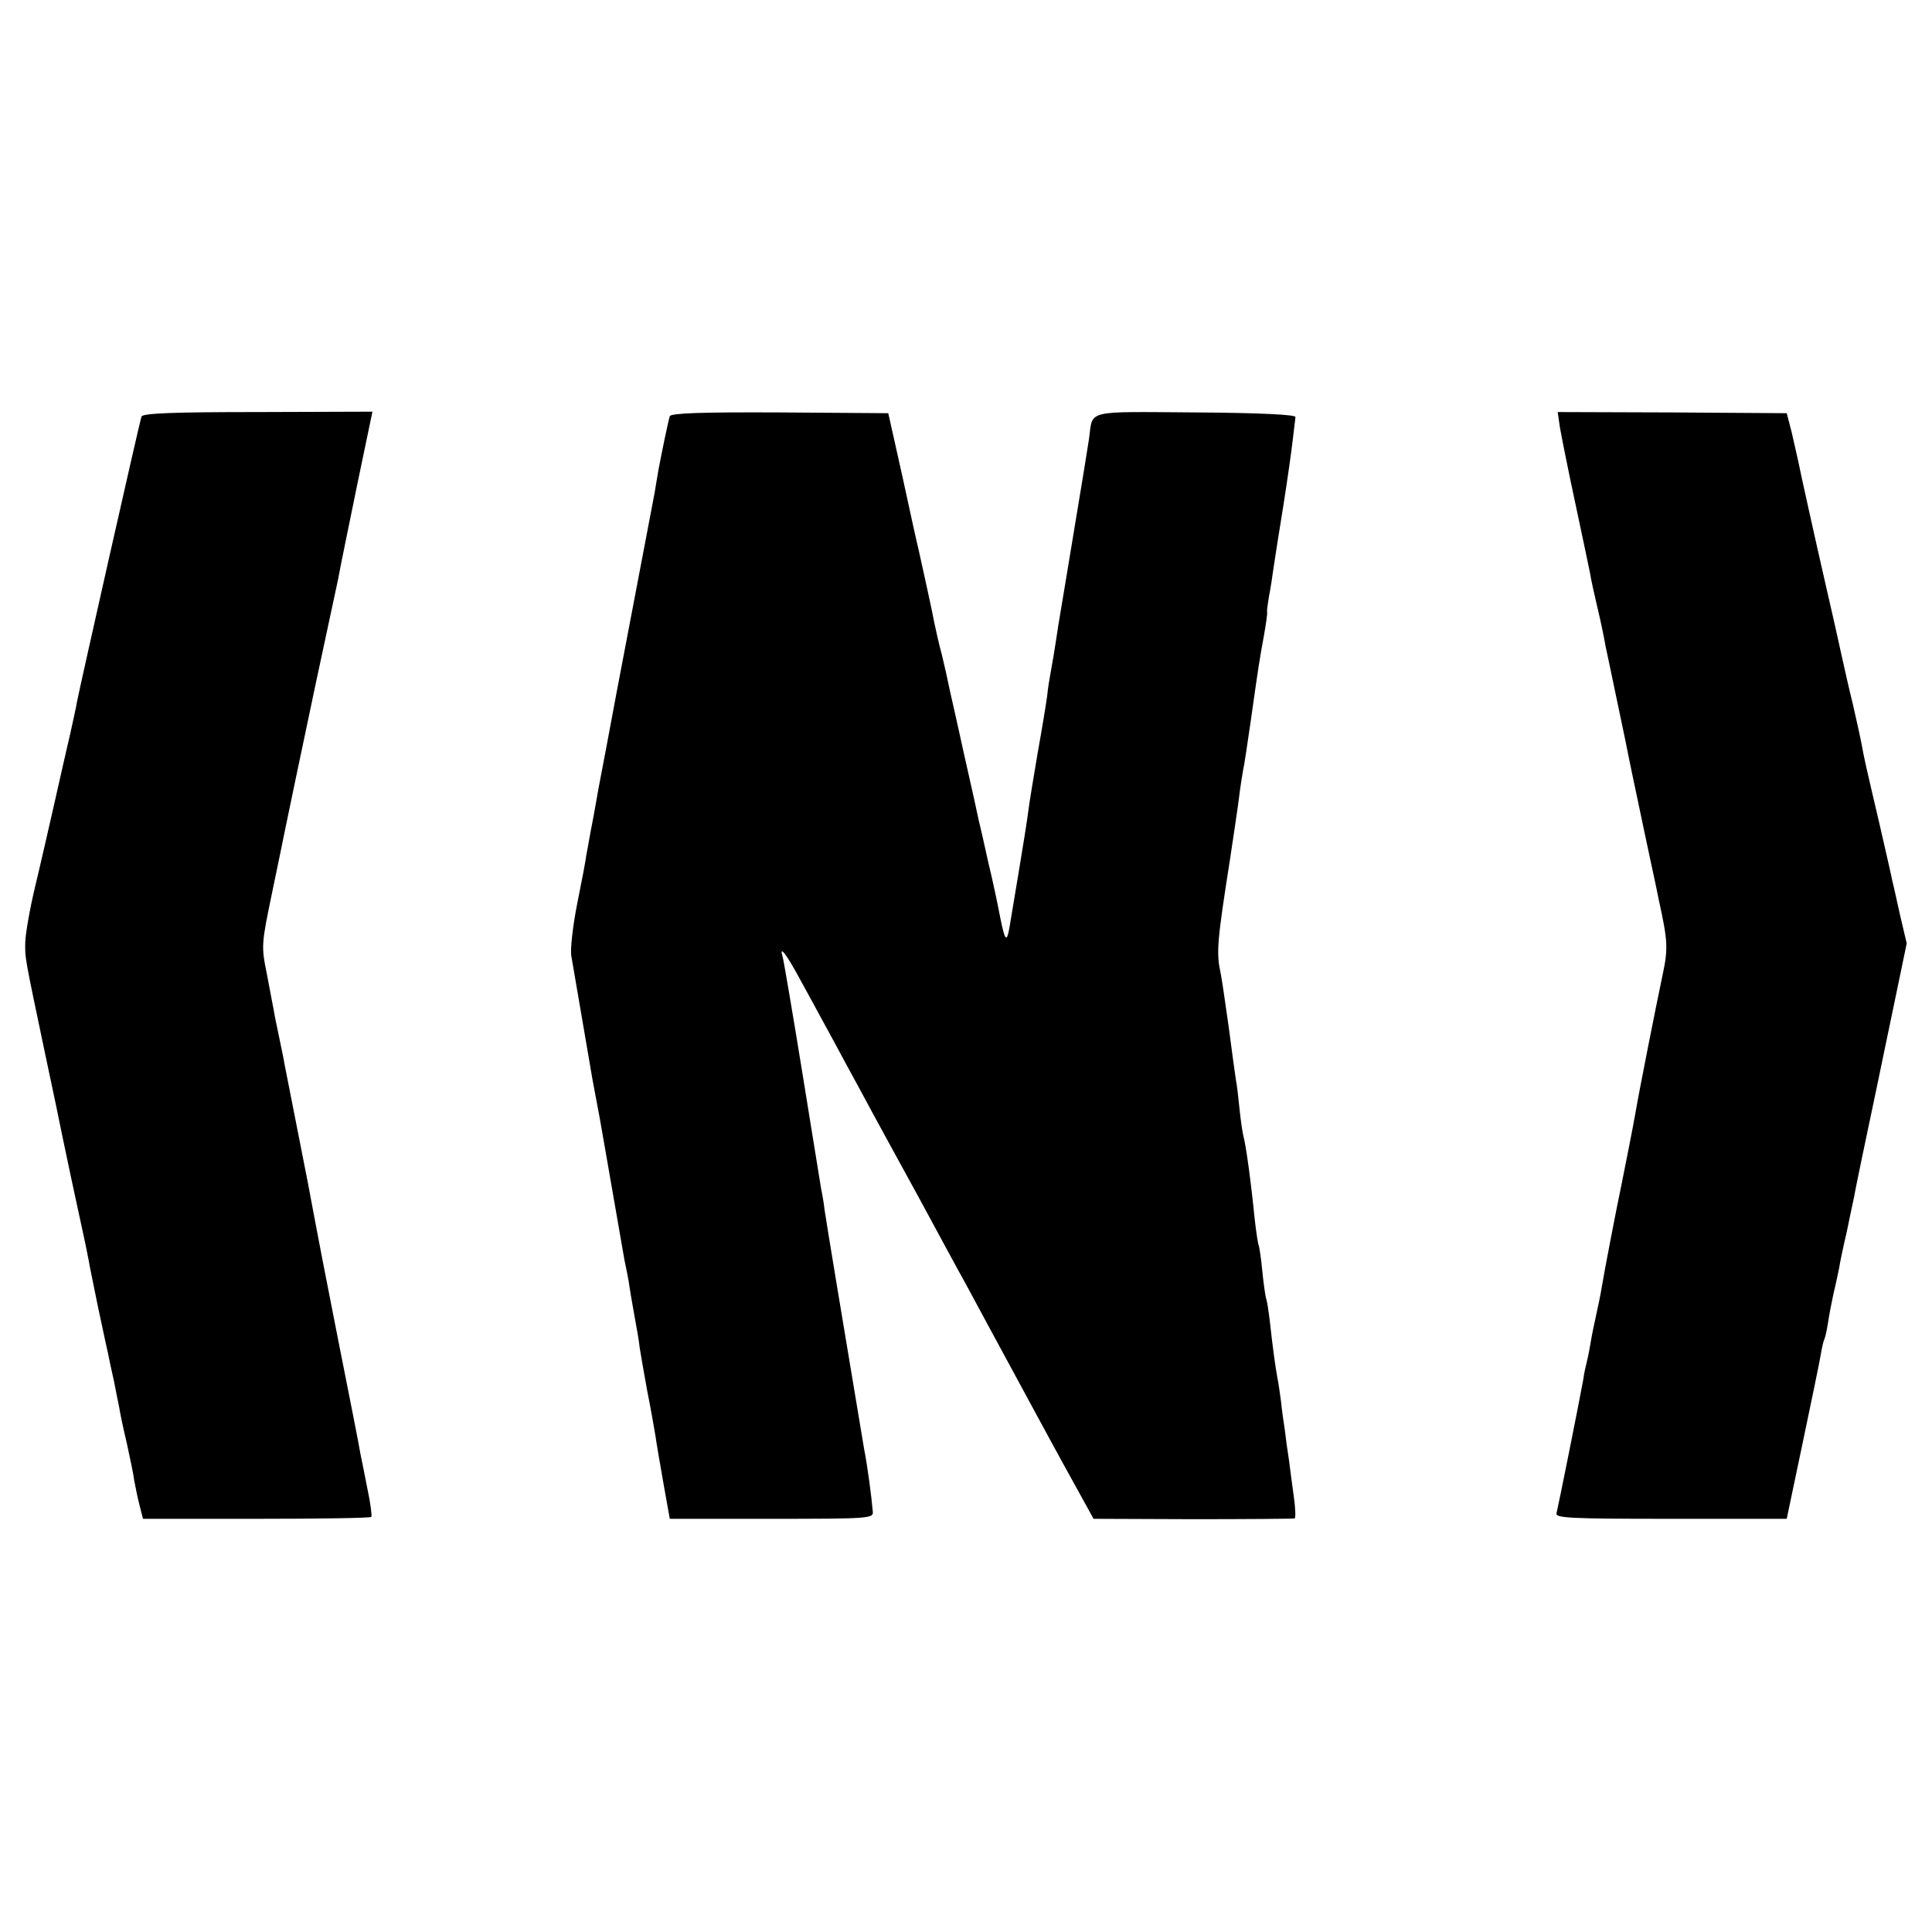
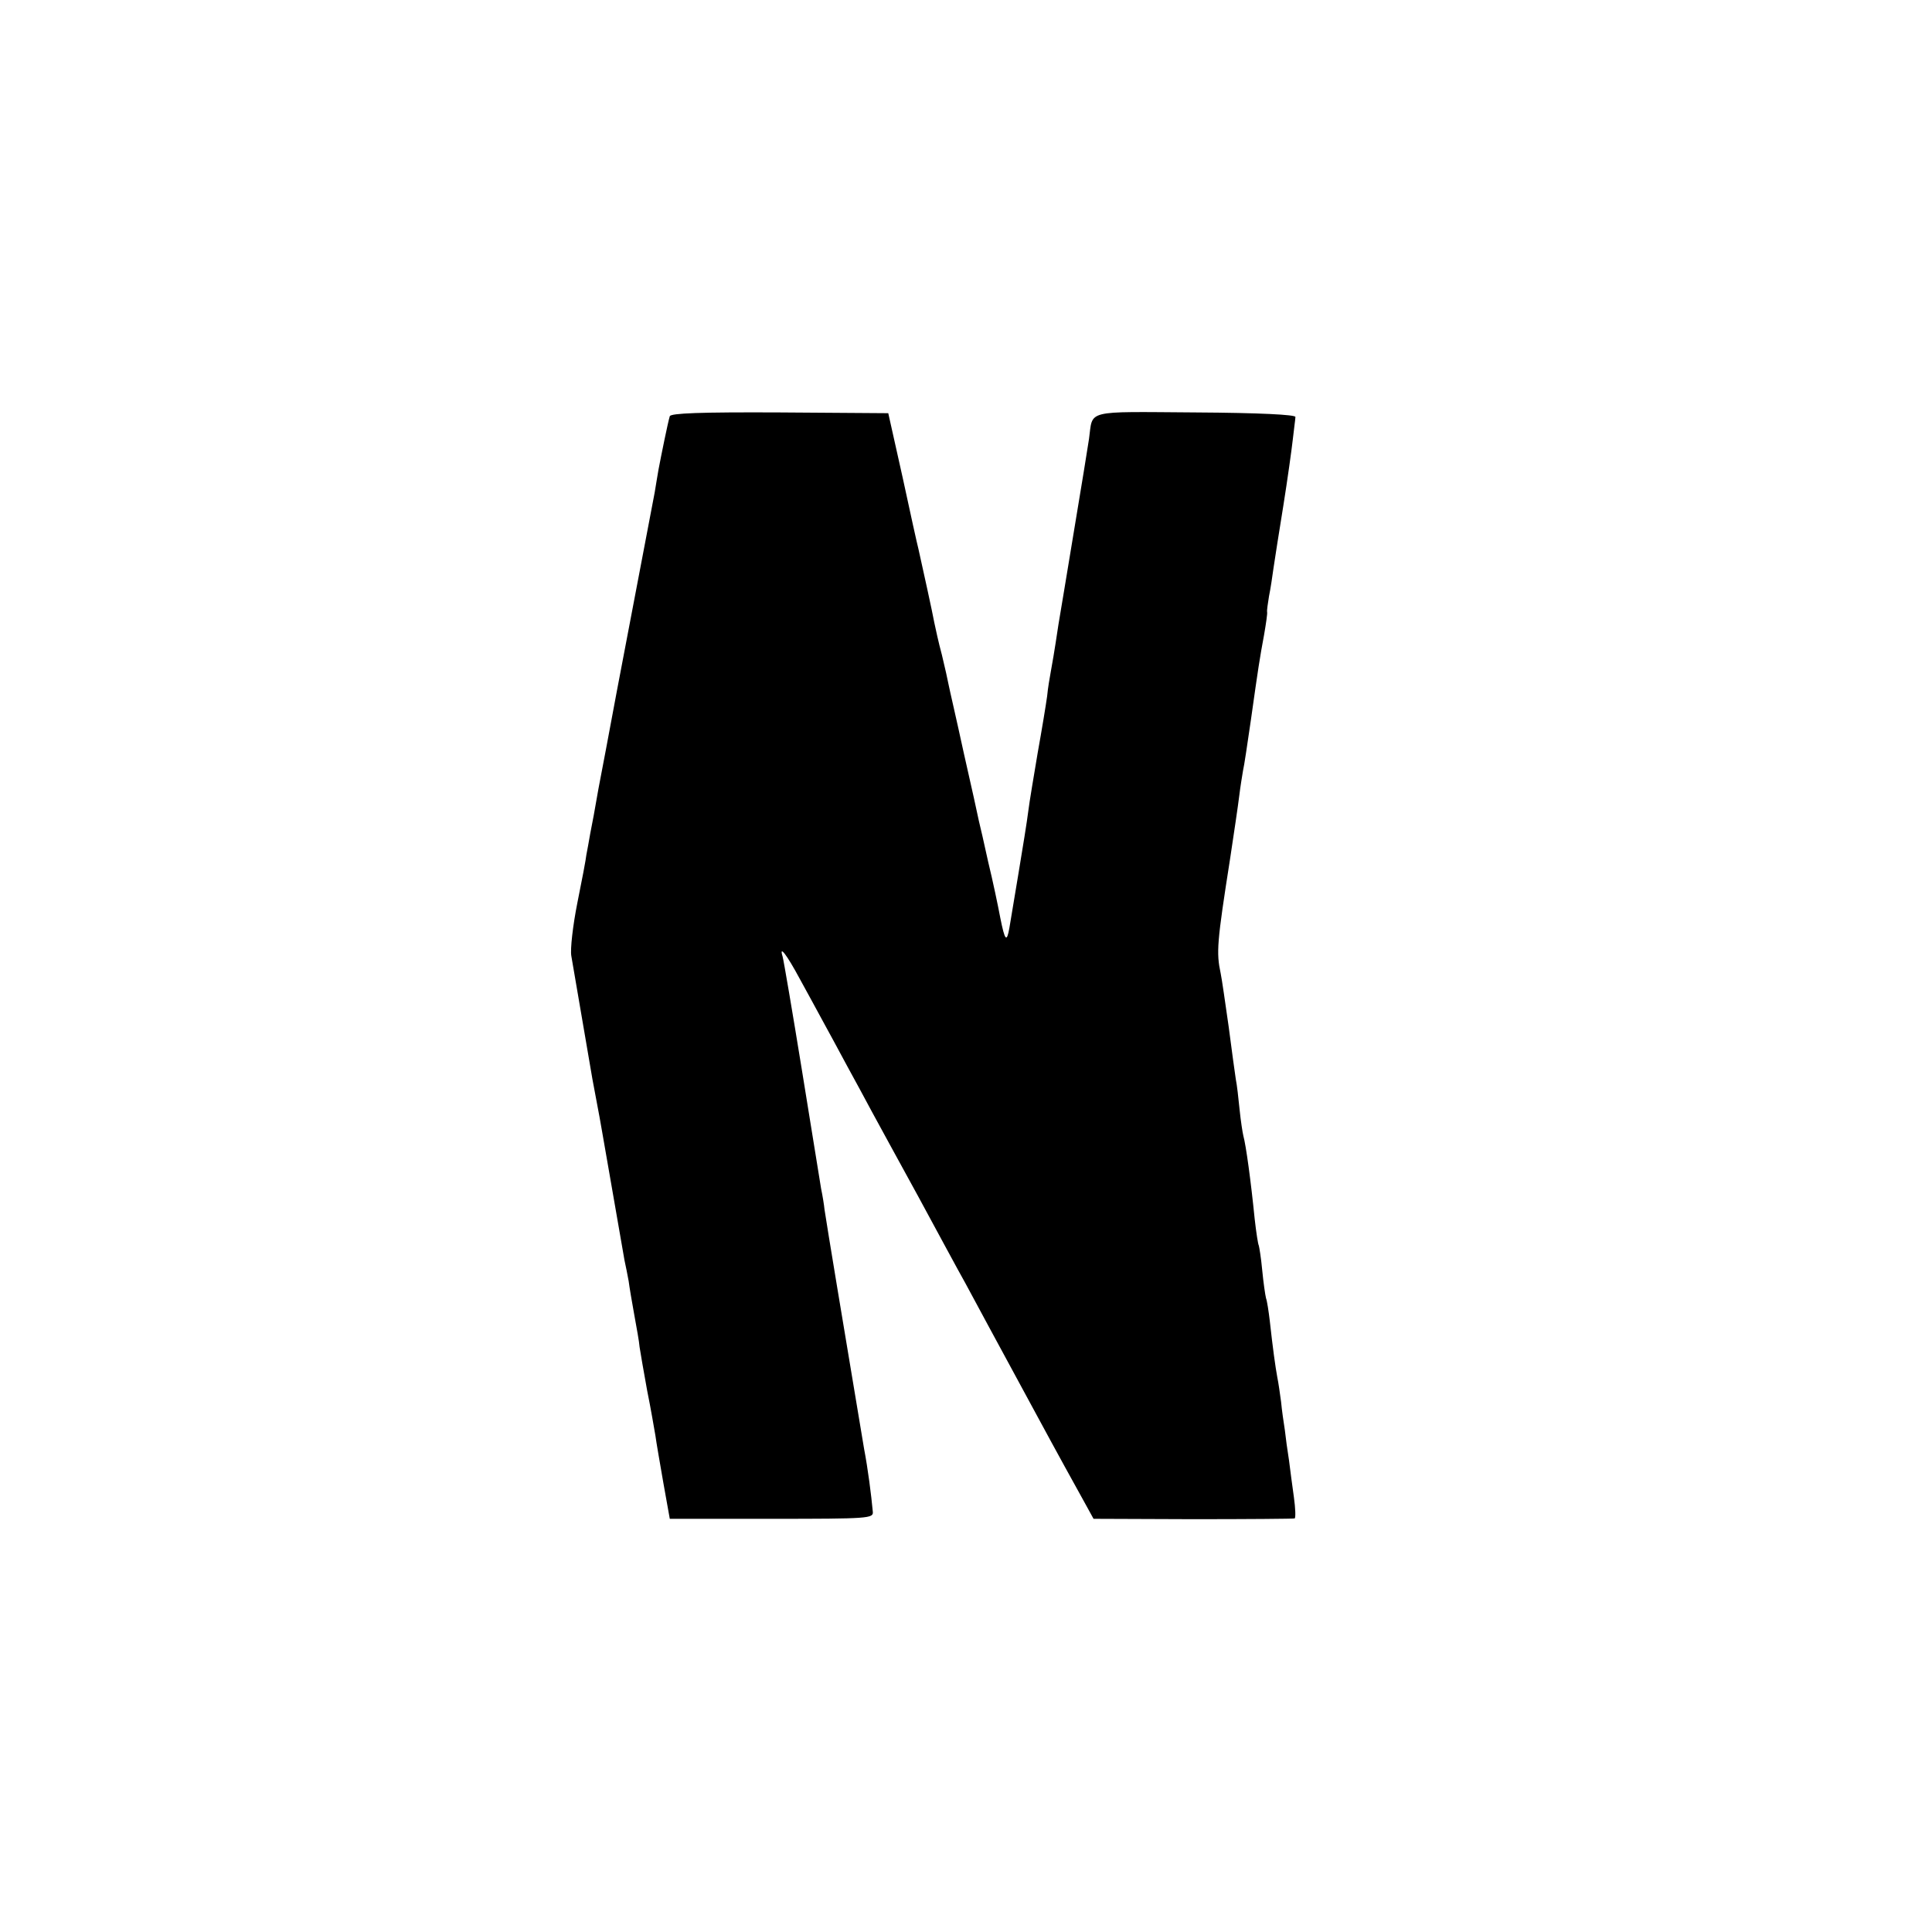
<svg xmlns="http://www.w3.org/2000/svg" version="1.0" width="512pt" height="512pt" viewBox="0 0 512 512" preserveAspectRatio="xMidYMid meet">
  <g transform="translate(0,512) scale(0.1,-0.1)" fill="#000000" stroke="none">
-     <path d="M375 4016 c-5 -13 -164 -719 -171 -756 -2 -14 -11 -52 -18 -85 -8 -33 -26 -114 -41 -180 -15 -66 -38 -167 -52 -225 -14 -58 -25 -123 -26 -145 -1 -46 -2 -37 52 -295 23 -107 43 -204 45 -215 3 -16 40 -190 62 -290 2 -11 6 -31 9 -45 2 -14 14 -70 25 -125 12 -55 23 -109 26 -120 2 -11 9 -45 16 -75 6 -30 12 -62 14 -70 1 -8 9 -49 19 -90 9 -41 19 -88 21 -105 3 -16 9 -46 14 -65 l9 -35 300 0 c165 0 302 2 305 5 2 3 -2 36 -10 73 -7 37 -16 80 -19 95 -2 15 -29 151 -59 302 -30 151 -59 302 -65 335 -6 33 -13 69 -15 80 -22 111 -58 295 -62 315 -2 14 -9 45 -14 70 -5 25 -12 56 -14 70 -3 14 -11 59 -19 100 -15 73 -14 79 14 214 16 77 31 149 33 160 9 45 40 191 82 391 25 116 52 242 60 280 7 39 31 154 52 257 l39 187 -304 -1 c-219 0 -306 -3 -308 -12z" />
    <path d="M1775 4017 c-5 -16 -23 -105 -30 -142 -3 -16 -7 -43 -10 -60 -3 -16 -21 -111 -40 -210 -19 -99 -46 -241 -60 -315 -14 -74 -27 -144 -29 -155 -2 -11 -11 -58 -20 -105 -8 -47 -18 -101 -22 -120 -3 -19 -8 -44 -10 -55 -1 -11 -12 -69 -24 -128 -12 -60 -19 -123 -16 -140 5 -30 34 -199 56 -327 6 -30 12 -66 15 -80 3 -14 16 -90 30 -170 34 -196 35 -201 40 -230 3 -14 8 -38 11 -55 2 -16 9 -57 15 -90 6 -33 13 -71 14 -85 2 -14 11 -65 20 -115 10 -49 19 -103 22 -120 2 -16 12 -73 21 -125 l17 -95 270 0 c259 0 270 1 268 19 -4 44 -13 114 -23 166 -5 30 -12 71 -15 90 -3 19 -10 60 -15 90 -16 95 -70 420 -75 455 -1 11 -5 36 -9 55 -3 19 -26 161 -51 315 -25 154 -48 289 -51 300 -10 32 10 7 46 -60 18 -33 45 -82 60 -110 15 -27 44 -81 65 -120 21 -38 50 -92 65 -120 15 -27 70 -129 123 -225 52 -96 108 -200 125 -230 16 -30 44 -82 62 -115 31 -58 60 -110 130 -240 48 -89 101 -185 126 -230 l22 -40 263 -1 c145 0 267 1 270 2 3 2 2 27 -2 56 -4 29 -10 73 -13 98 -4 25 -9 61 -11 80 -3 19 -8 53 -10 75 -3 22 -7 51 -10 65 -5 27 -12 77 -20 150 -3 25 -7 52 -10 60 -2 8 -7 42 -10 74 -3 33 -8 62 -9 65 -2 3 -7 35 -11 71 -10 100 -23 195 -30 220 -2 8 -7 40 -10 70 -3 30 -7 66 -10 80 -2 14 -11 77 -19 140 -9 63 -18 126 -21 140 -12 56 -10 82 25 305 10 66 21 140 24 165 3 25 8 55 10 67 3 12 12 73 21 135 20 142 23 161 35 226 5 29 9 56 8 60 -1 4 2 23 5 42 4 19 9 53 12 75 3 22 15 96 26 165 11 69 22 148 25 175 3 28 7 55 7 60 1 6 -94 11 -265 12 -297 2 -271 8 -282 -70 -3 -21 -21 -131 -40 -245 -19 -114 -37 -225 -41 -247 -11 -74 -17 -107 -21 -129 -2 -11 -7 -39 -9 -61 -3 -22 -14 -89 -25 -150 -10 -60 -22 -130 -25 -155 -3 -25 -15 -99 -26 -165 -11 -66 -22 -131 -24 -144 -7 -40 -12 -34 -24 26 -6 32 -20 99 -32 148 -11 50 -22 99 -25 110 -2 11 -20 92 -40 180 -19 88 -38 169 -40 180 -2 11 -10 47 -18 80 -9 33 -17 71 -20 85 -4 23 -31 146 -42 195 -3 11 -22 97 -42 190 l-38 170 -288 2 c-210 1 -288 -2 -291 -10z" />
-     <path d="M4134 3987 c4 -23 22 -114 41 -202 19 -88 36 -171 39 -185 2 -14 11 -55 20 -93 9 -37 18 -82 21 -100 4 -17 18 -86 32 -152 14 -66 27 -129 29 -140 2 -11 13 -63 24 -115 11 -52 27 -129 36 -170 9 -41 18 -84 20 -95 24 -109 25 -129 10 -199 -15 -70 -64 -317 -72 -366 -4 -24 -29 -151 -38 -195 -10 -46 -46 -233 -51 -265 -3 -19 -10 -53 -15 -75 -5 -22 -12 -56 -15 -75 -3 -19 -8 -42 -10 -50 -2 -8 -7 -28 -9 -45 -10 -56 -67 -340 -71 -355 -4 -13 33 -15 303 -15 l307 0 42 200 c23 110 45 215 48 234 3 18 7 36 9 40 2 3 7 23 10 43 3 21 10 57 15 80 6 24 12 54 15 68 2 14 11 57 20 95 8 39 17 82 20 95 3 20 35 172 61 295 2 11 21 100 41 197 l37 178 -17 72 c-9 40 -18 82 -21 93 -2 11 -18 81 -35 155 -38 162 -39 167 -46 205 -3 17 -14 66 -24 110 -11 44 -24 103 -30 130 -12 54 -21 96 -44 195 -25 109 -66 294 -71 320 -3 14 -11 48 -17 75 l-13 50 -304 2 -303 1 6 -41z" />
  </g>
</svg>